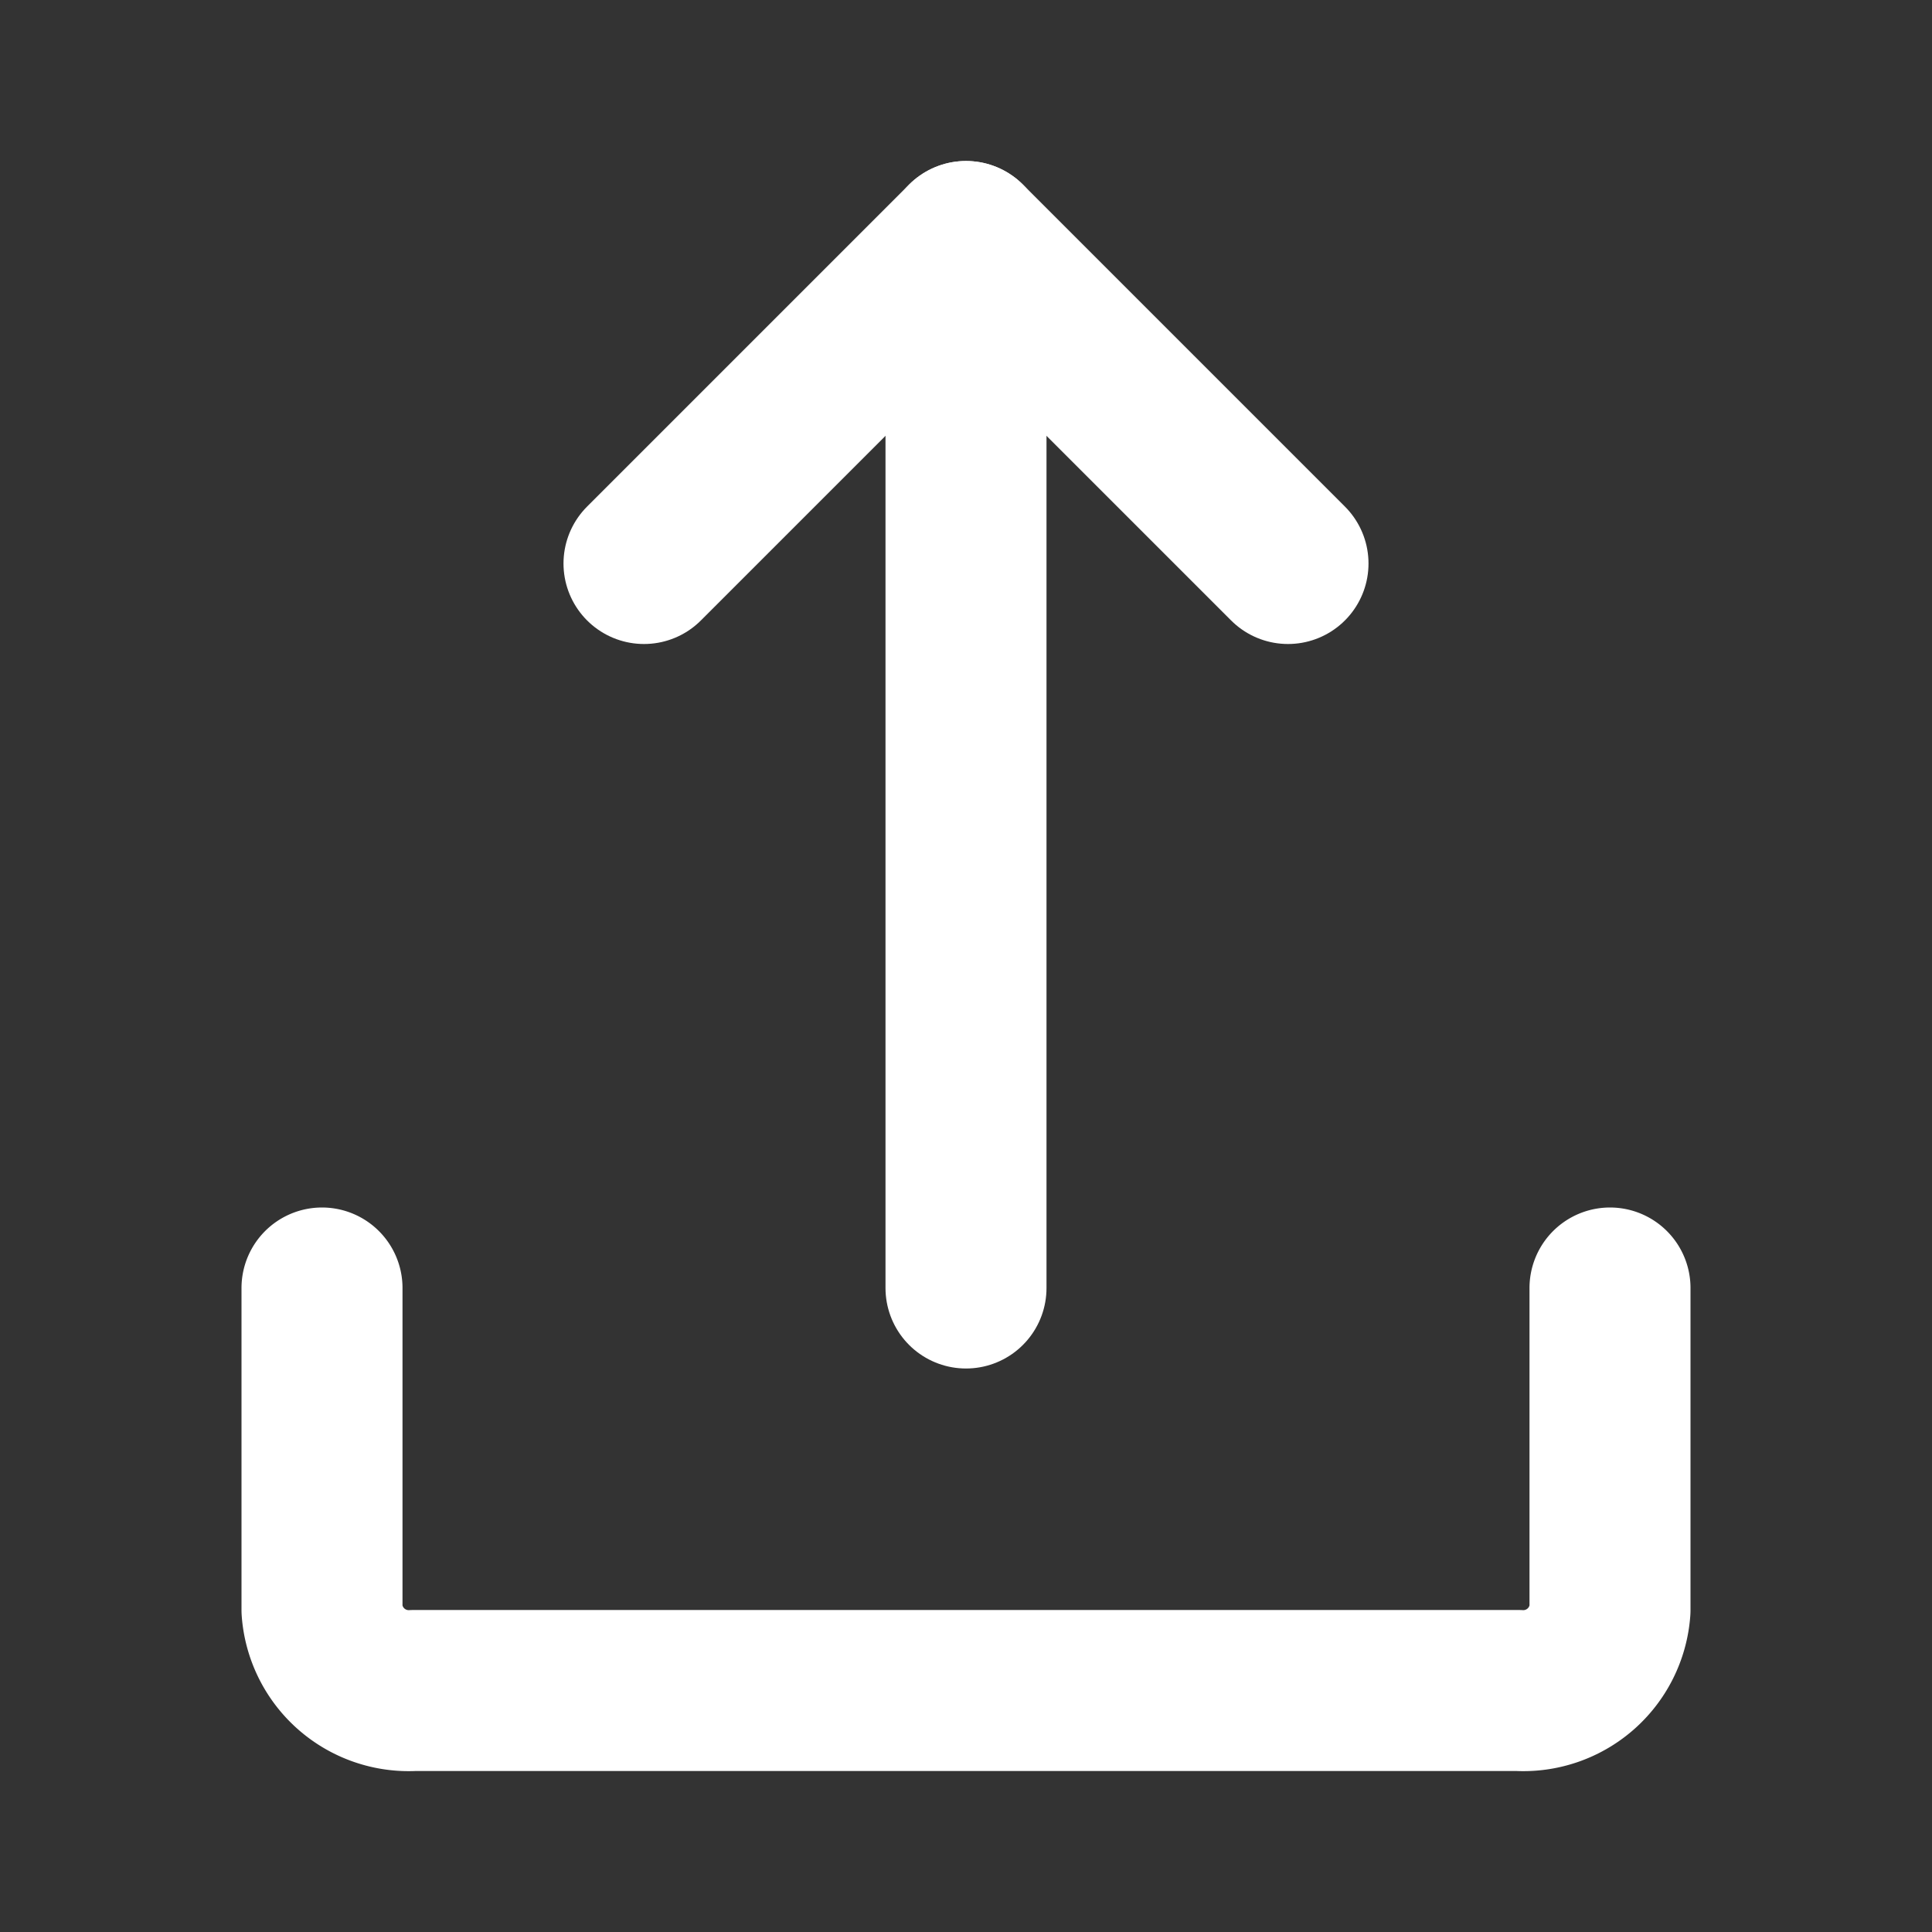
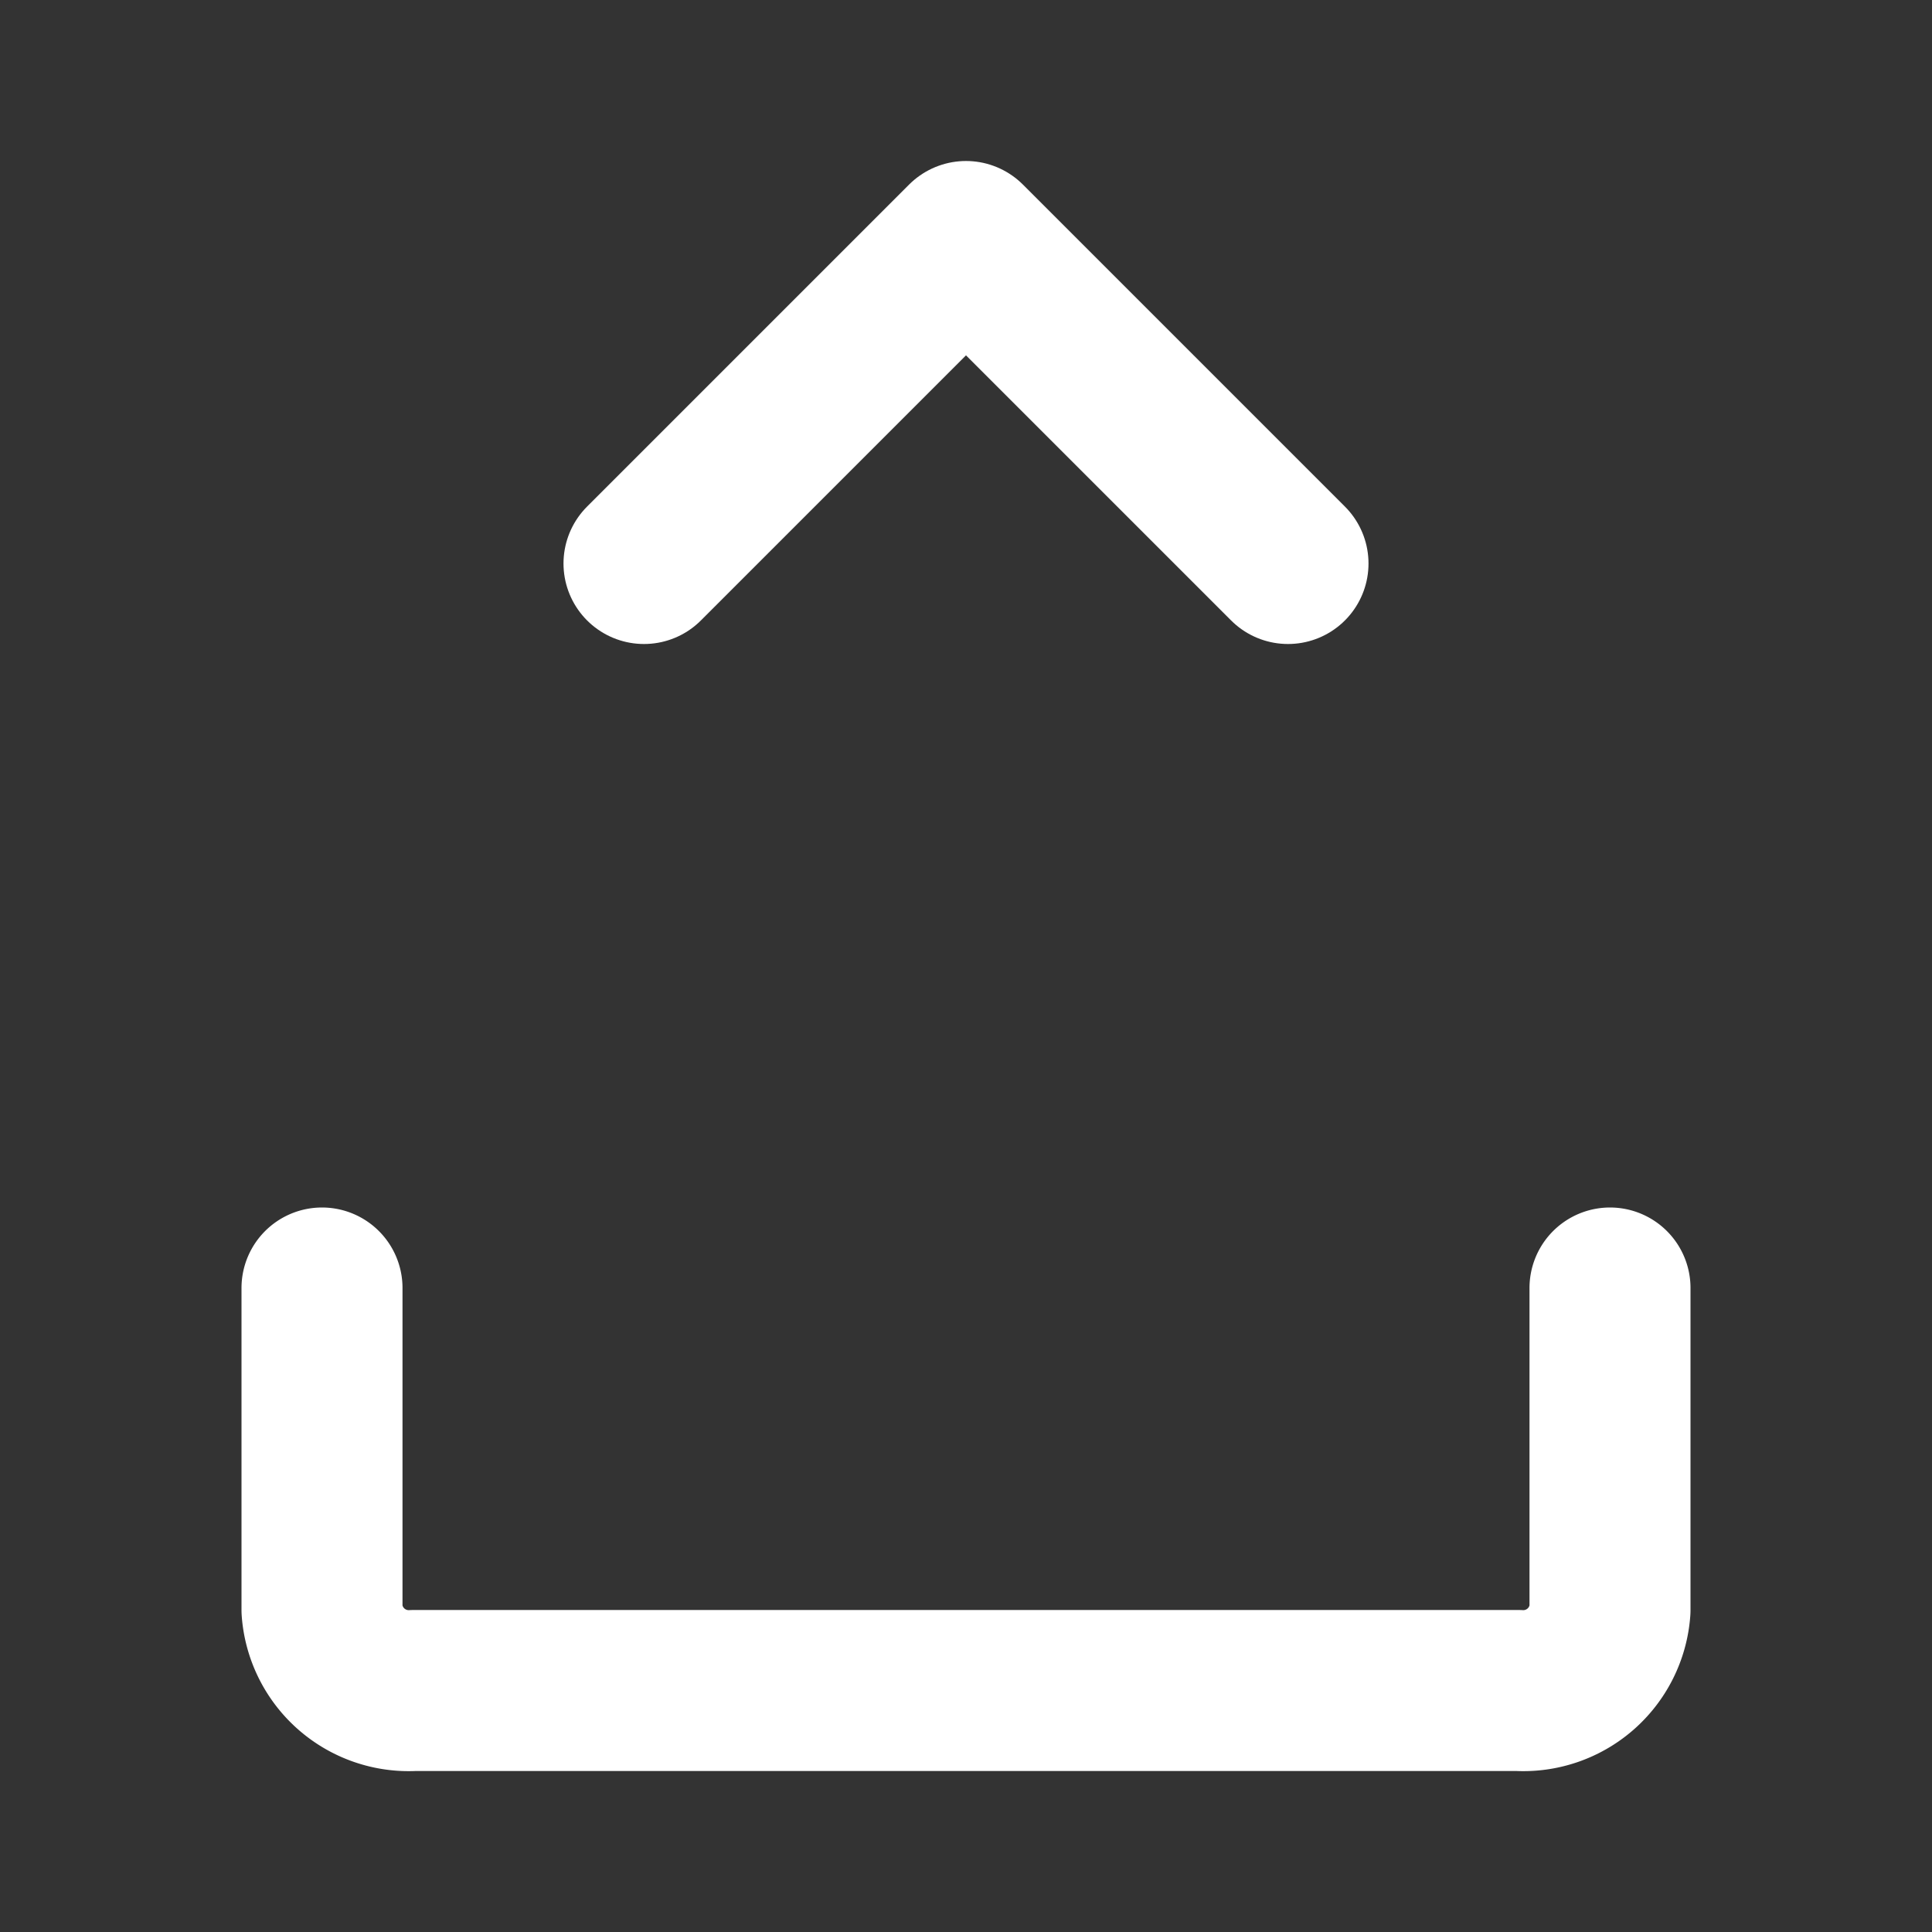
<svg xmlns="http://www.w3.org/2000/svg" fill="#fff" width="800px" height="800px" viewBox="0 0 24 24" id="upload" data-name="Flat Line" class="icon flat-line">
  <rect x="0" y="0" width="24" height="24" fill="#333333" stroke="none" />
-   <line id="primary" x1="12" y1="16" x2="12" y2="3" style="fill: none; stroke: #fff; stroke-linecap: round; stroke-linejoin: round; stroke-width: 2;" />
  <polyline id="primary-2" data-name="primary" points="16 7 12 3 8 7" style="fill: none; stroke: #fff; stroke-linecap: round; stroke-linejoin: round; stroke-width: 2;" />
  <path id="primary-3" data-name="primary" d="M20,16v4a1.08,1.08,0,0,1-1.14,1H5.14A1.08,1.08,0,0,1,4,20V16" style="fill: none; stroke: #fff; stroke-linecap: round; stroke-linejoin: round; stroke-width: 2;" />
</svg>